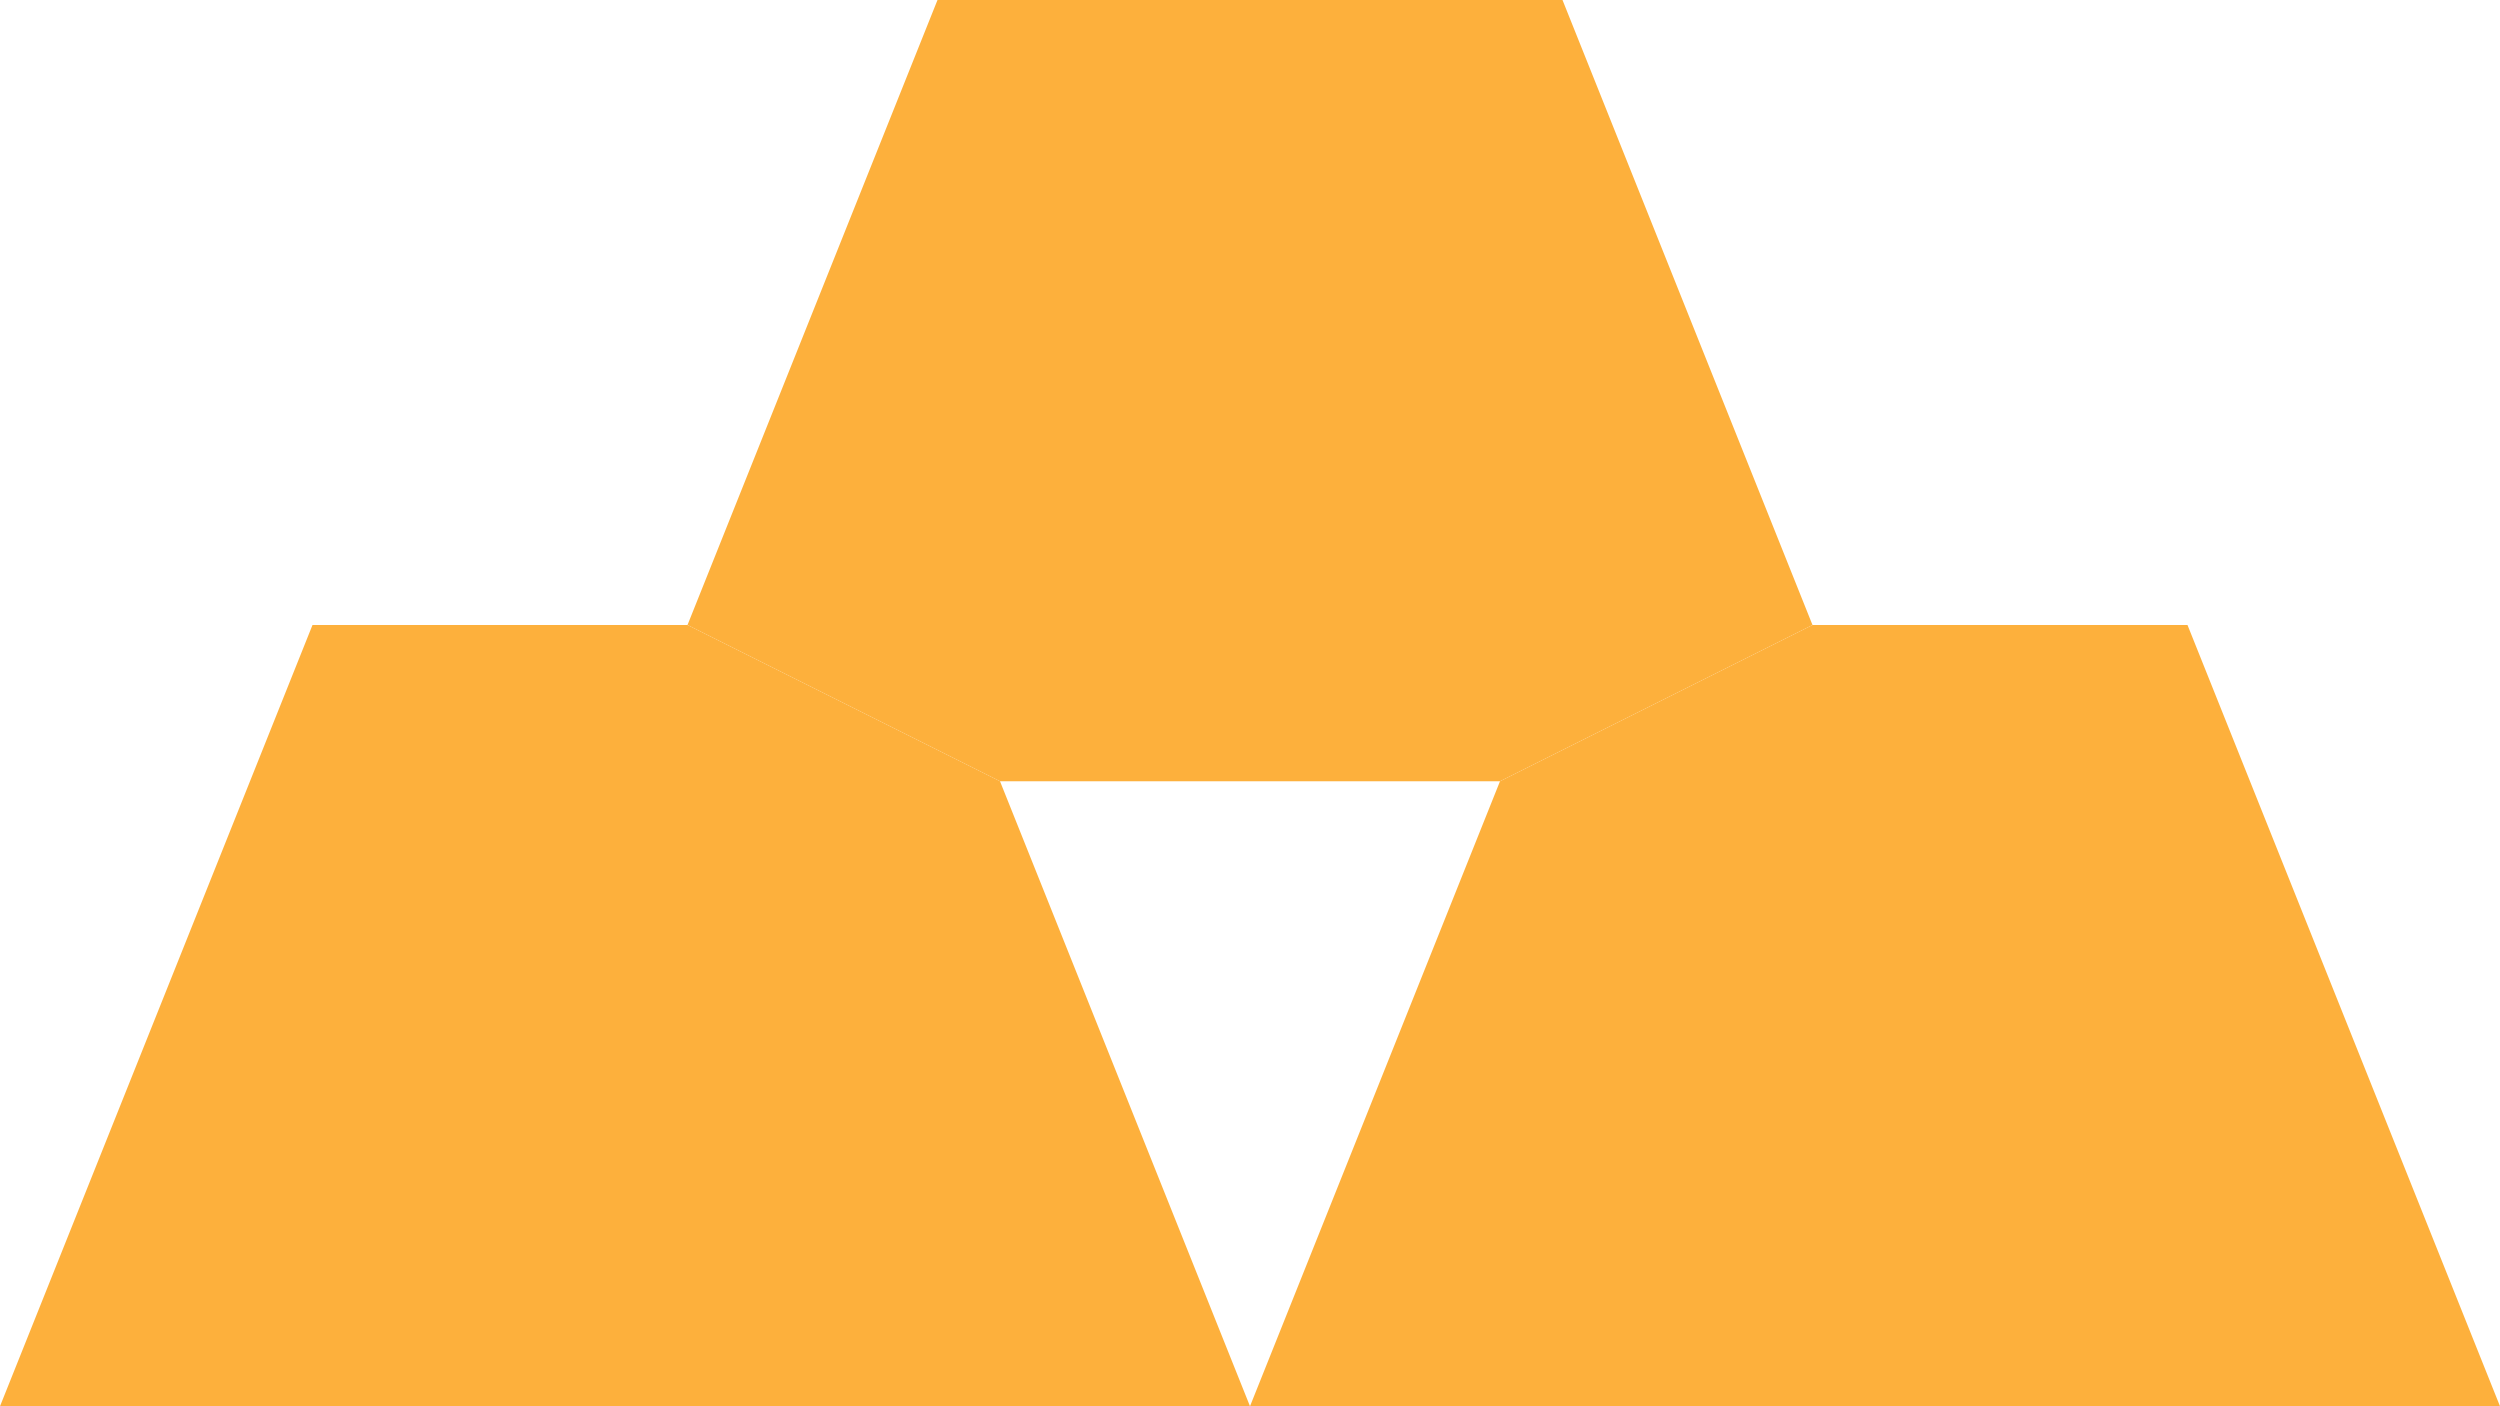
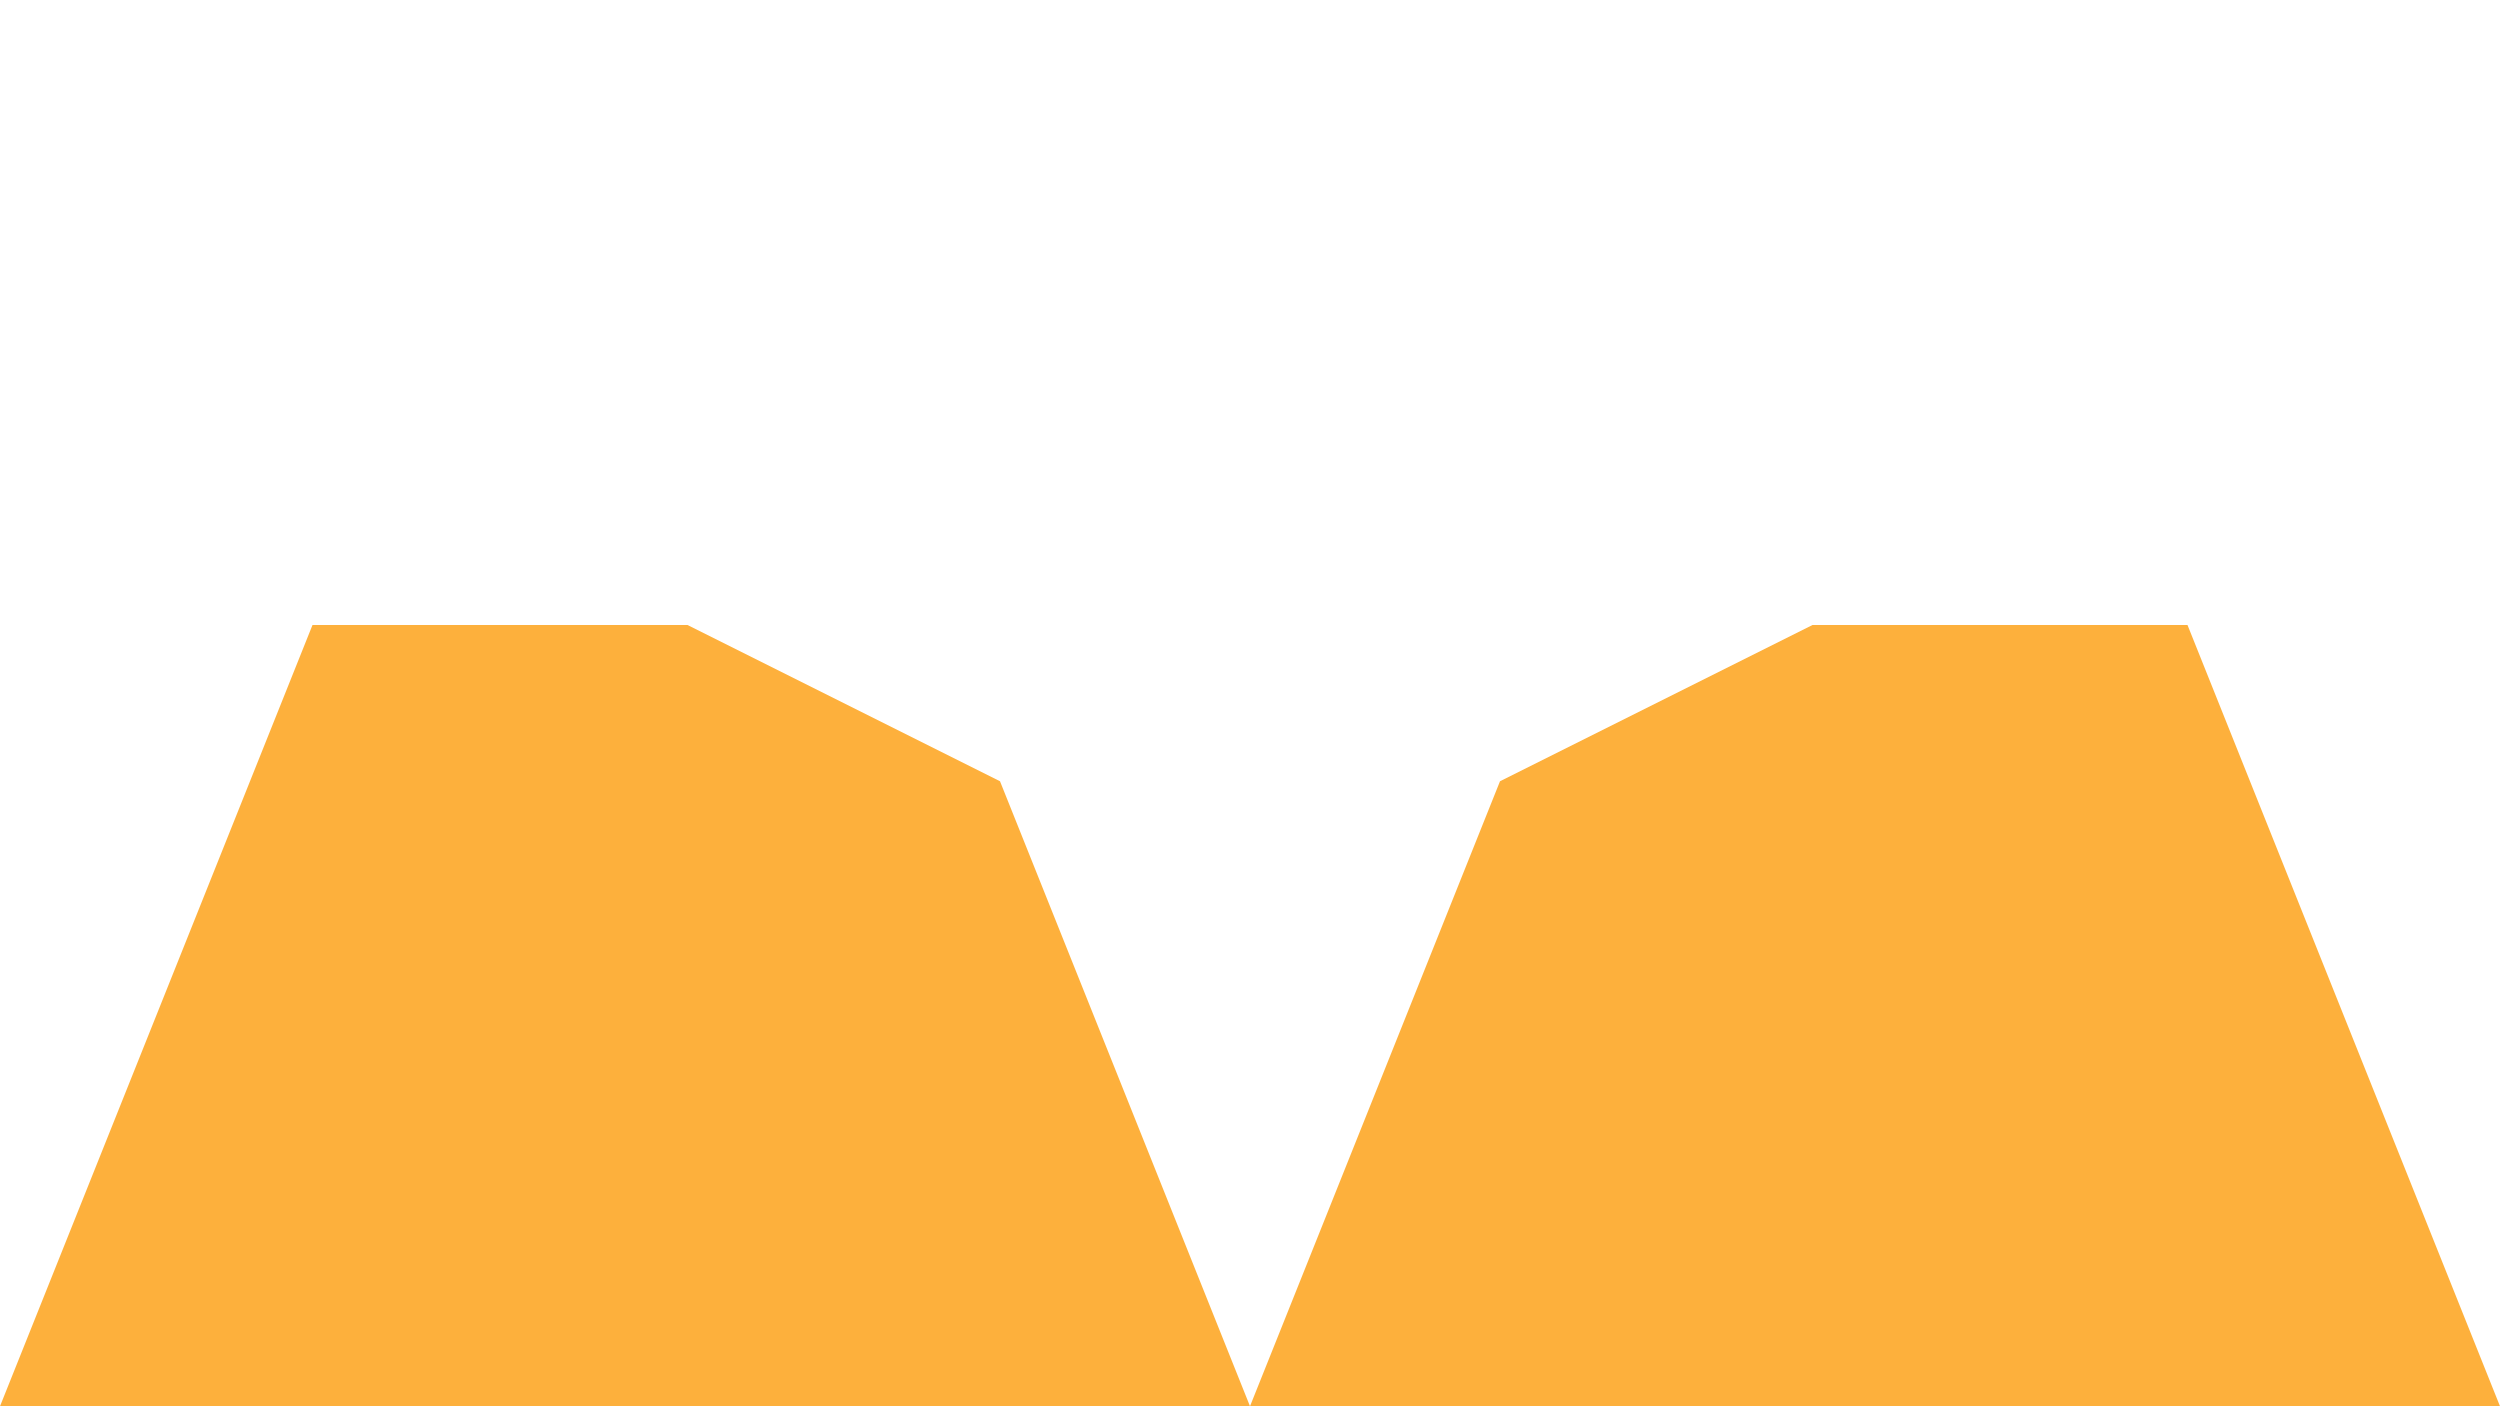
<svg xmlns="http://www.w3.org/2000/svg" width="32" height="18" viewBox="0 0 32 18" fill="none">
  <path d="M16 18H0L4 8H8.8L12.8 10L16 18ZM32 18H16L19.2 10L23.2 8H28L32 18Z" fill="#FDB03C" />
-   <path d="M23.2 8L19.2 10H12.8L8.8 8L12 0H14L16 0L18 0H20L23.2 8Z" fill="#FDB03C" />
</svg>